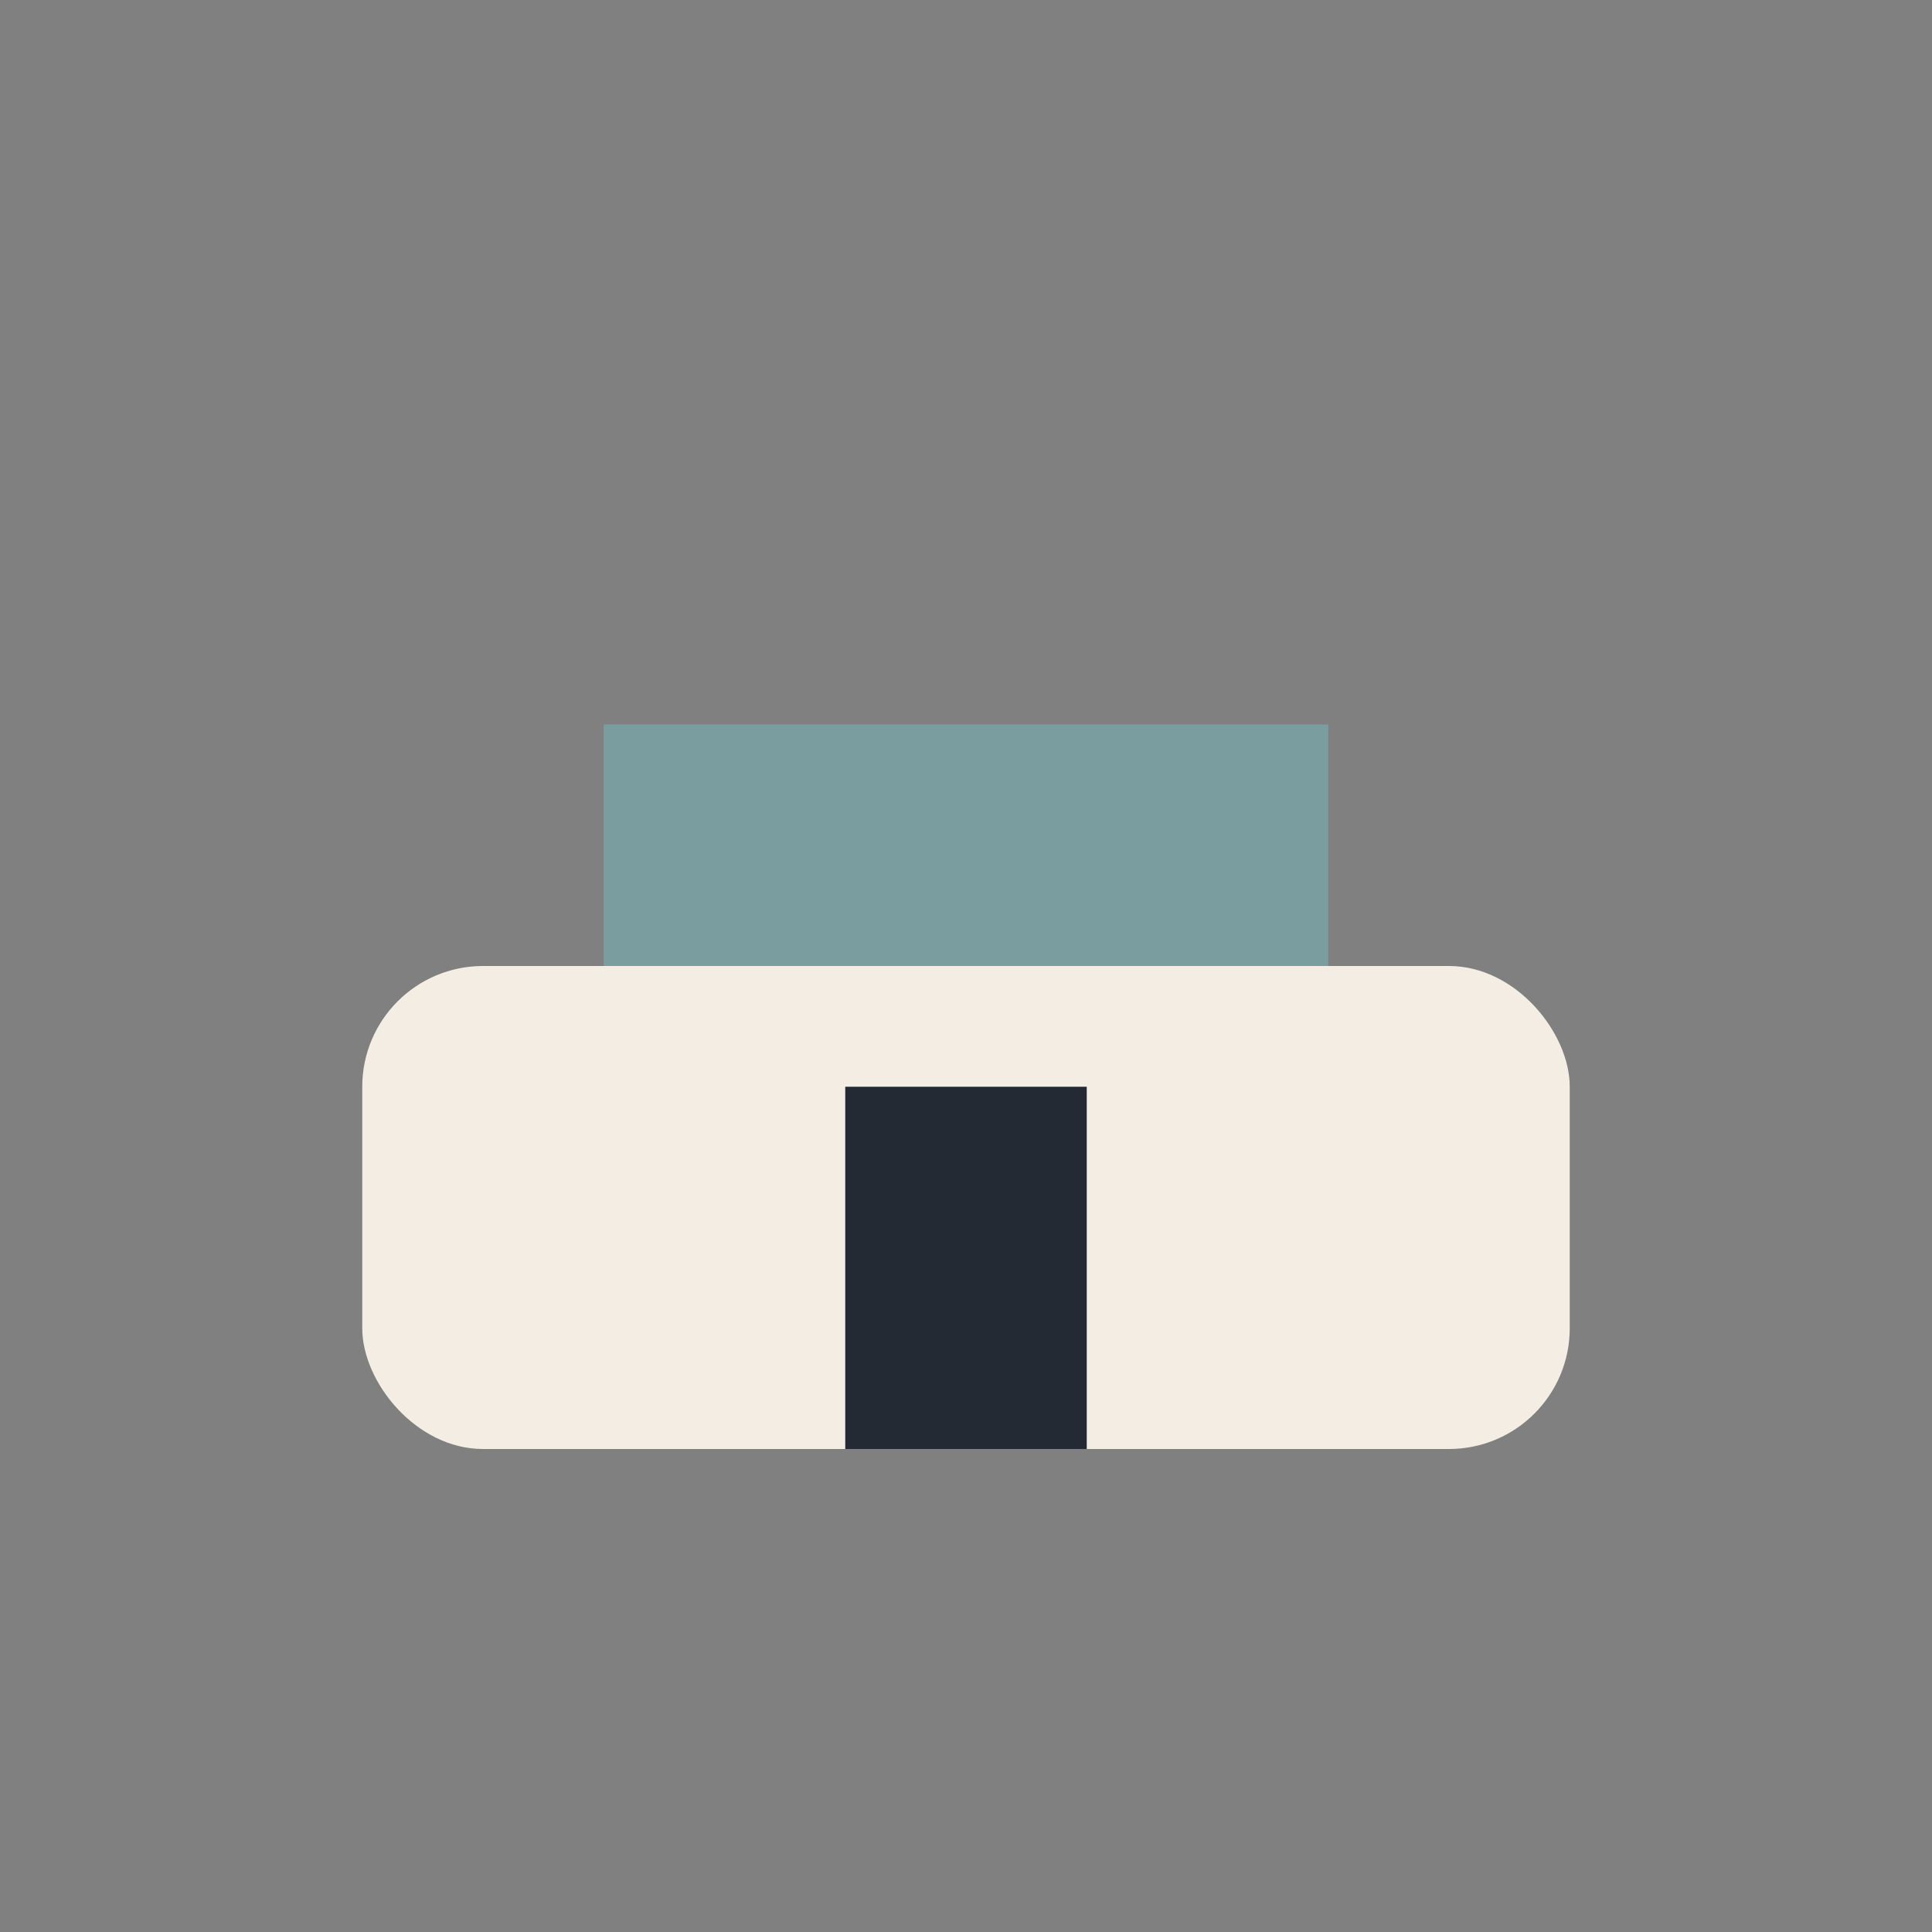
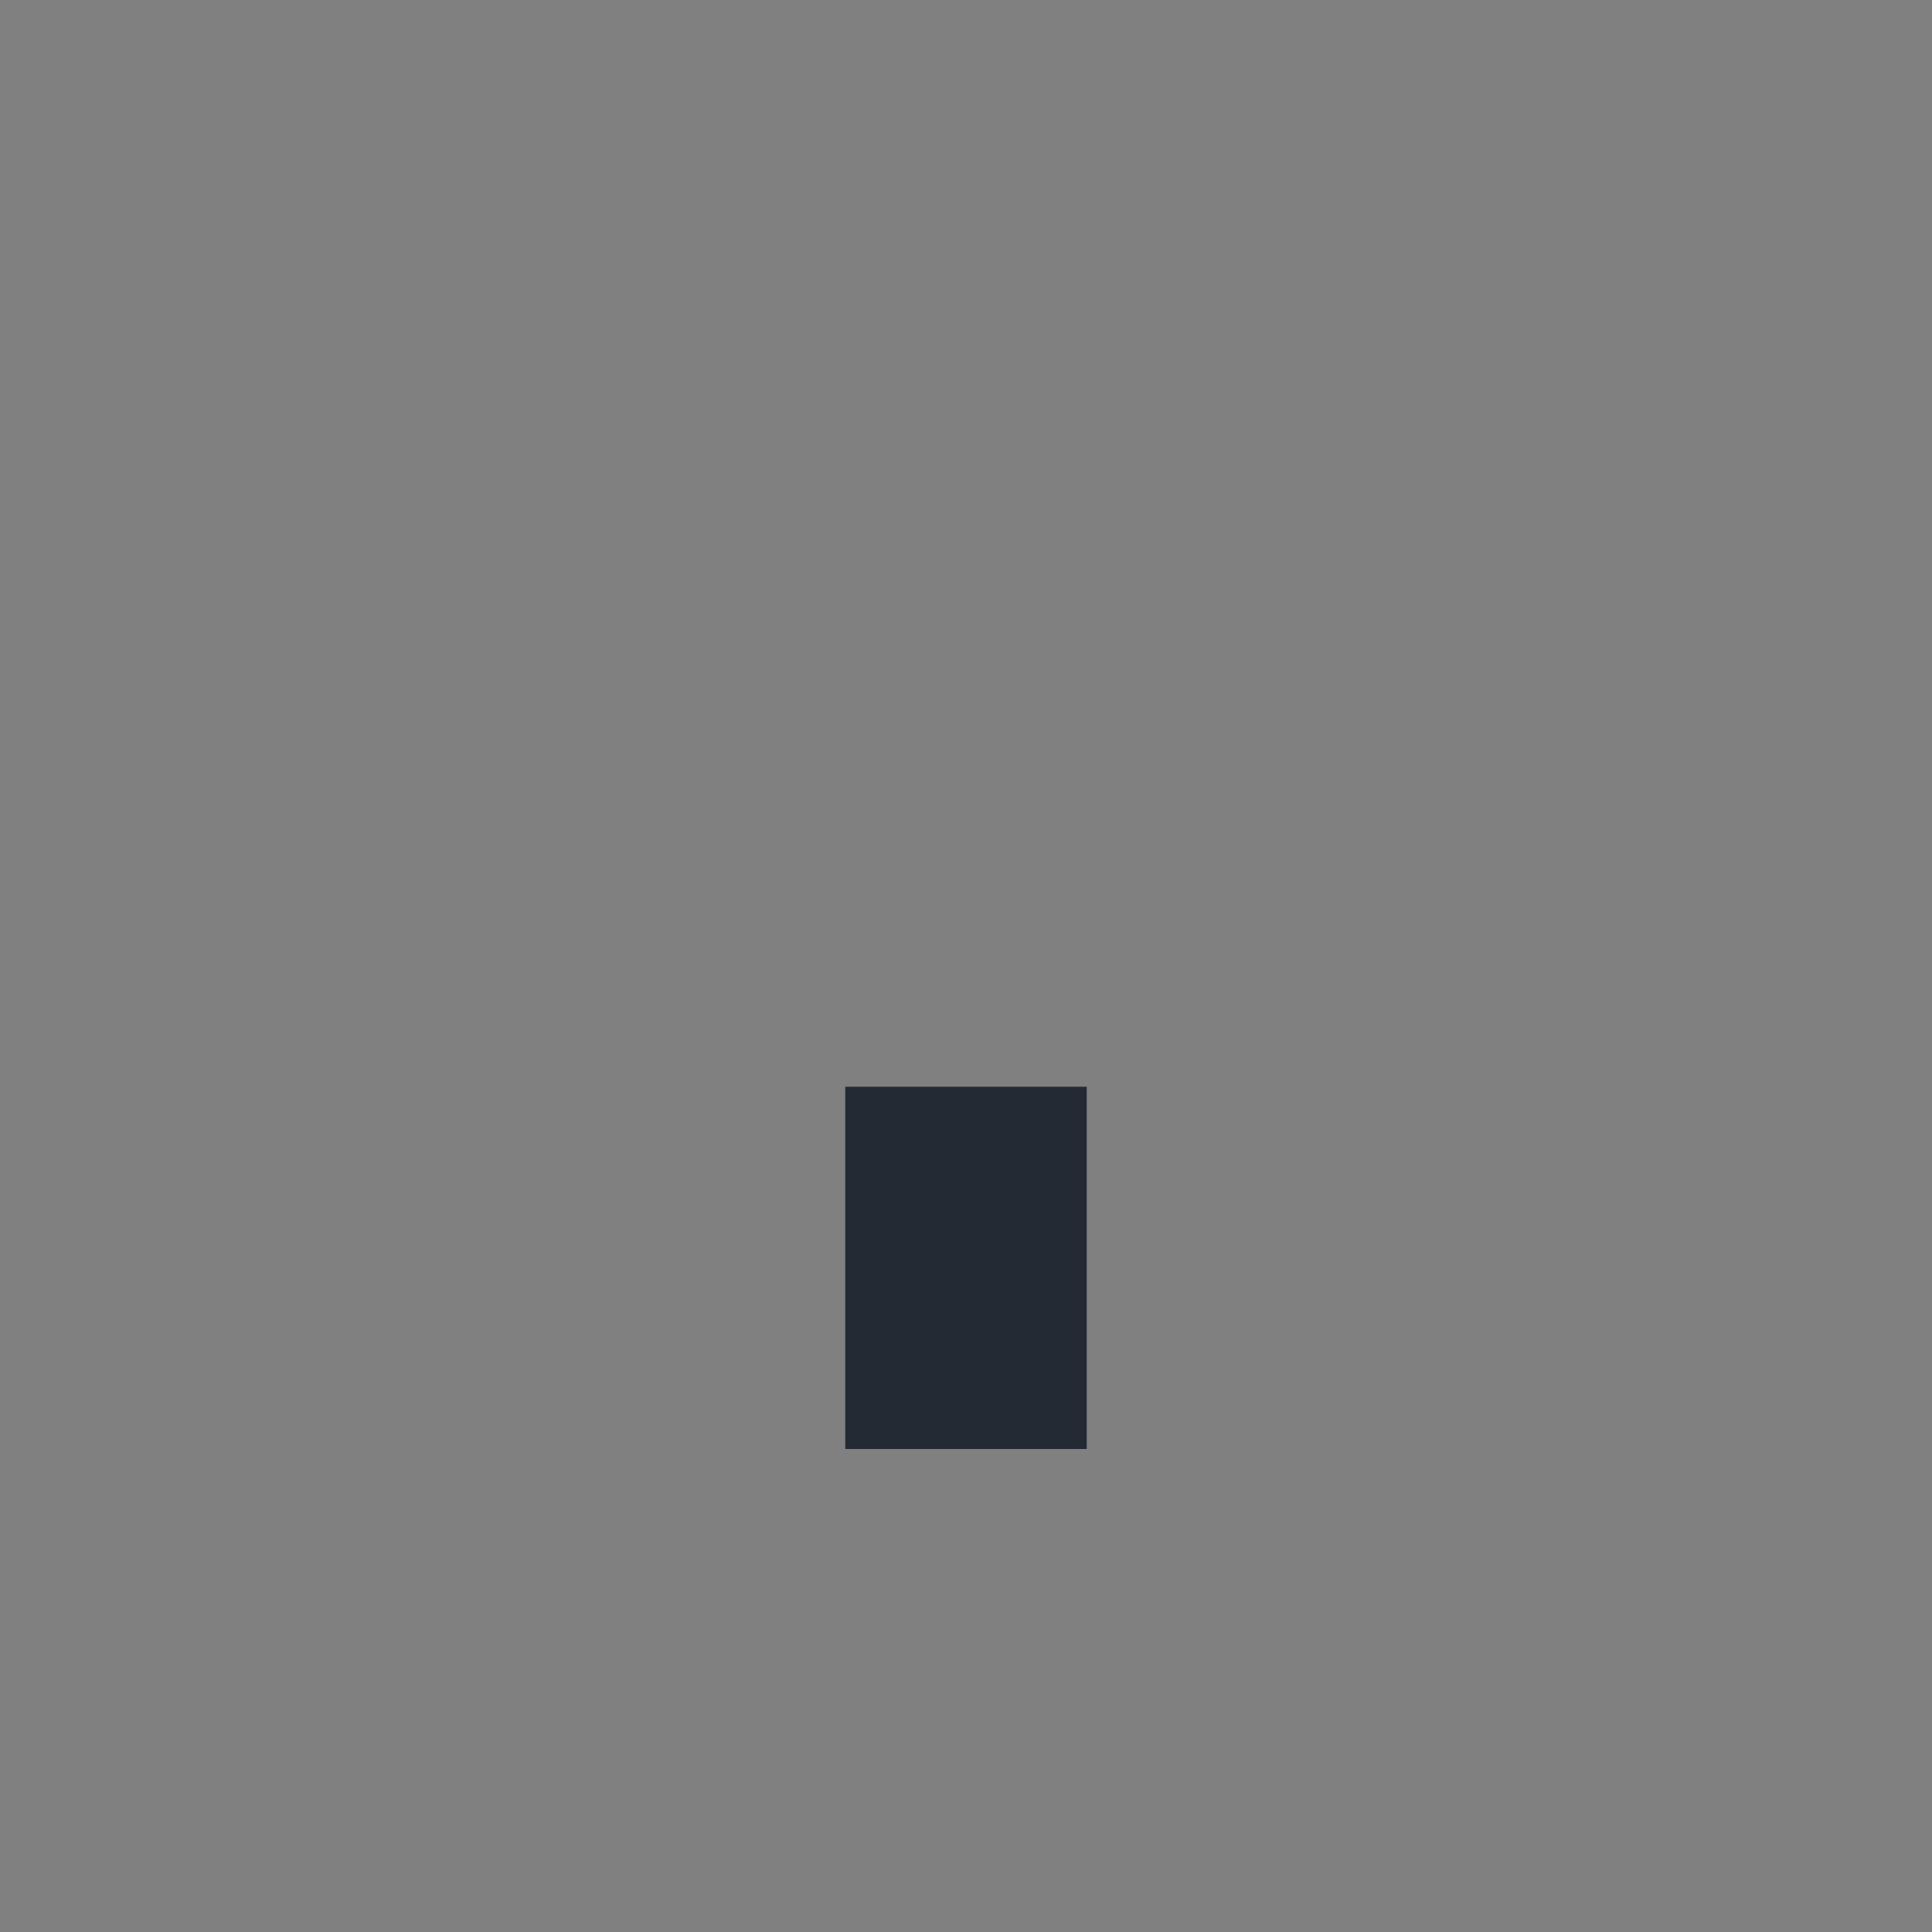
<svg xmlns="http://www.w3.org/2000/svg" width="32" height="32" viewBox="0 0 32 32">
  <rect x="0" y="0" width="32" height="32" fill="#808080" stroke="none" />
-   <rect x="6" y="16" width="20" height="8" rx="2" fill="#F4EDE4" />
-   <rect x="10" y="12" width="12" height="4" fill="#7A9E9F" />
  <rect x="14" y="18" width="4" height="6" fill="#232A34" />
</svg>